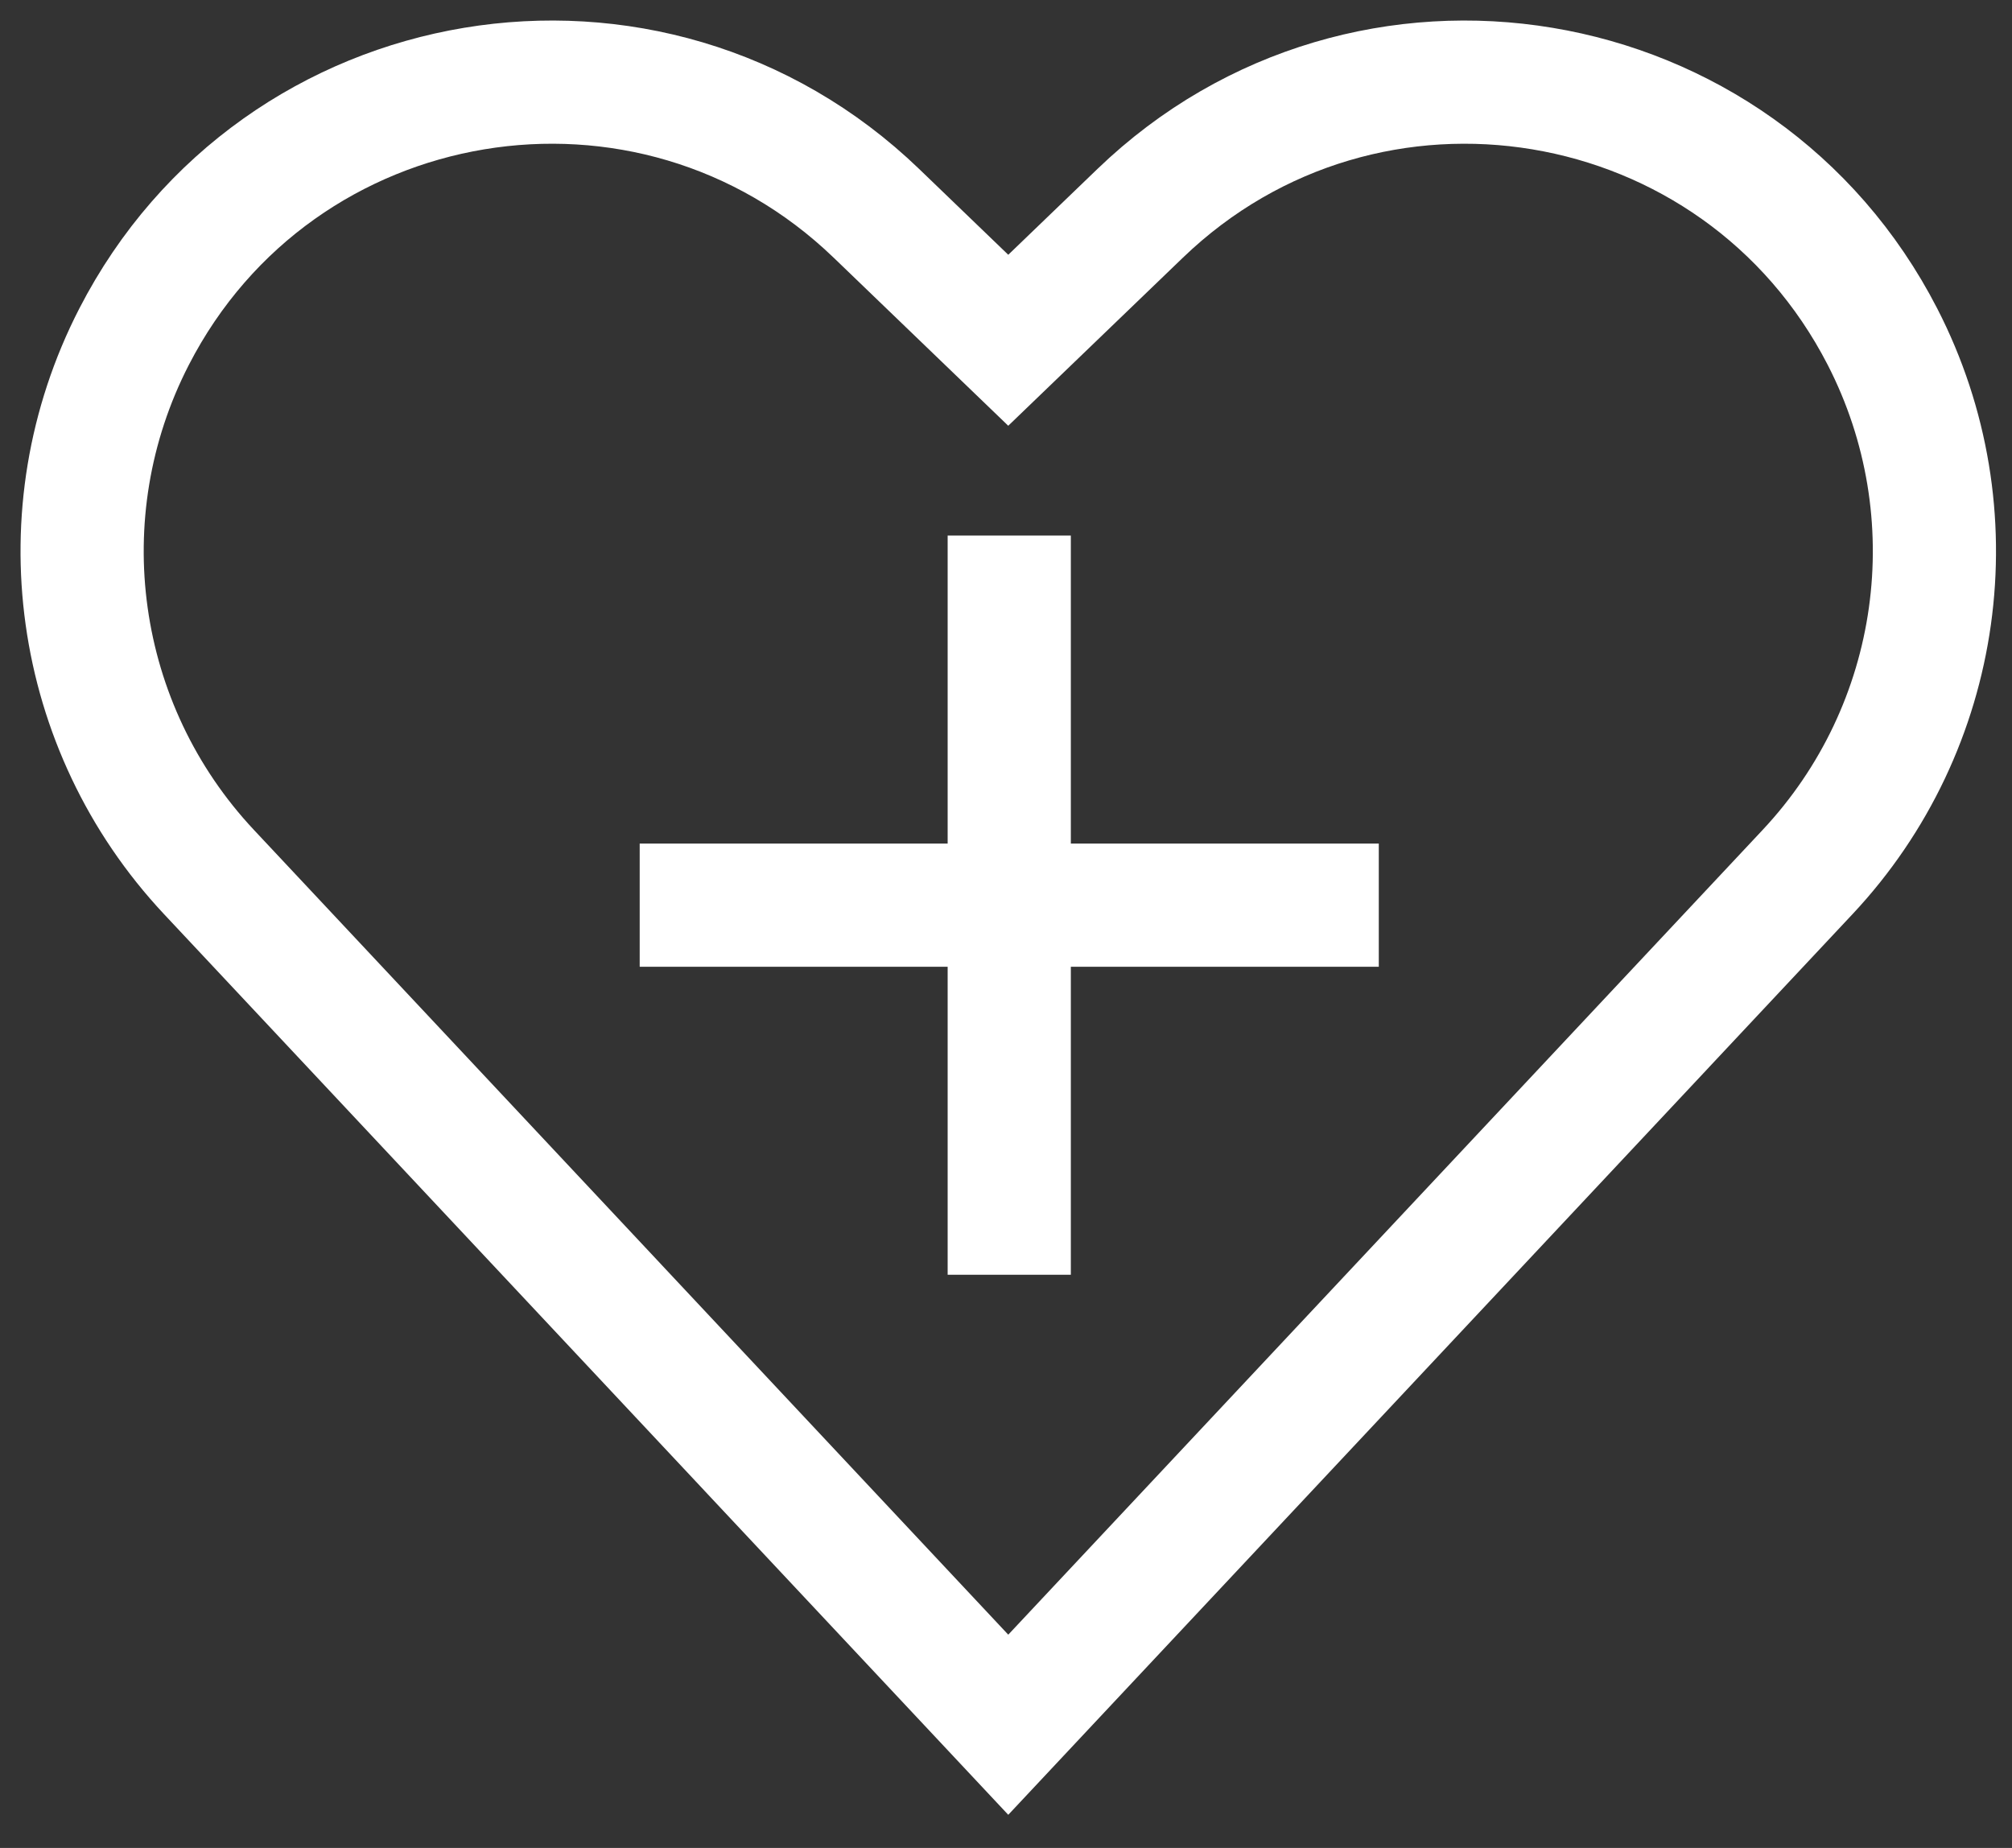
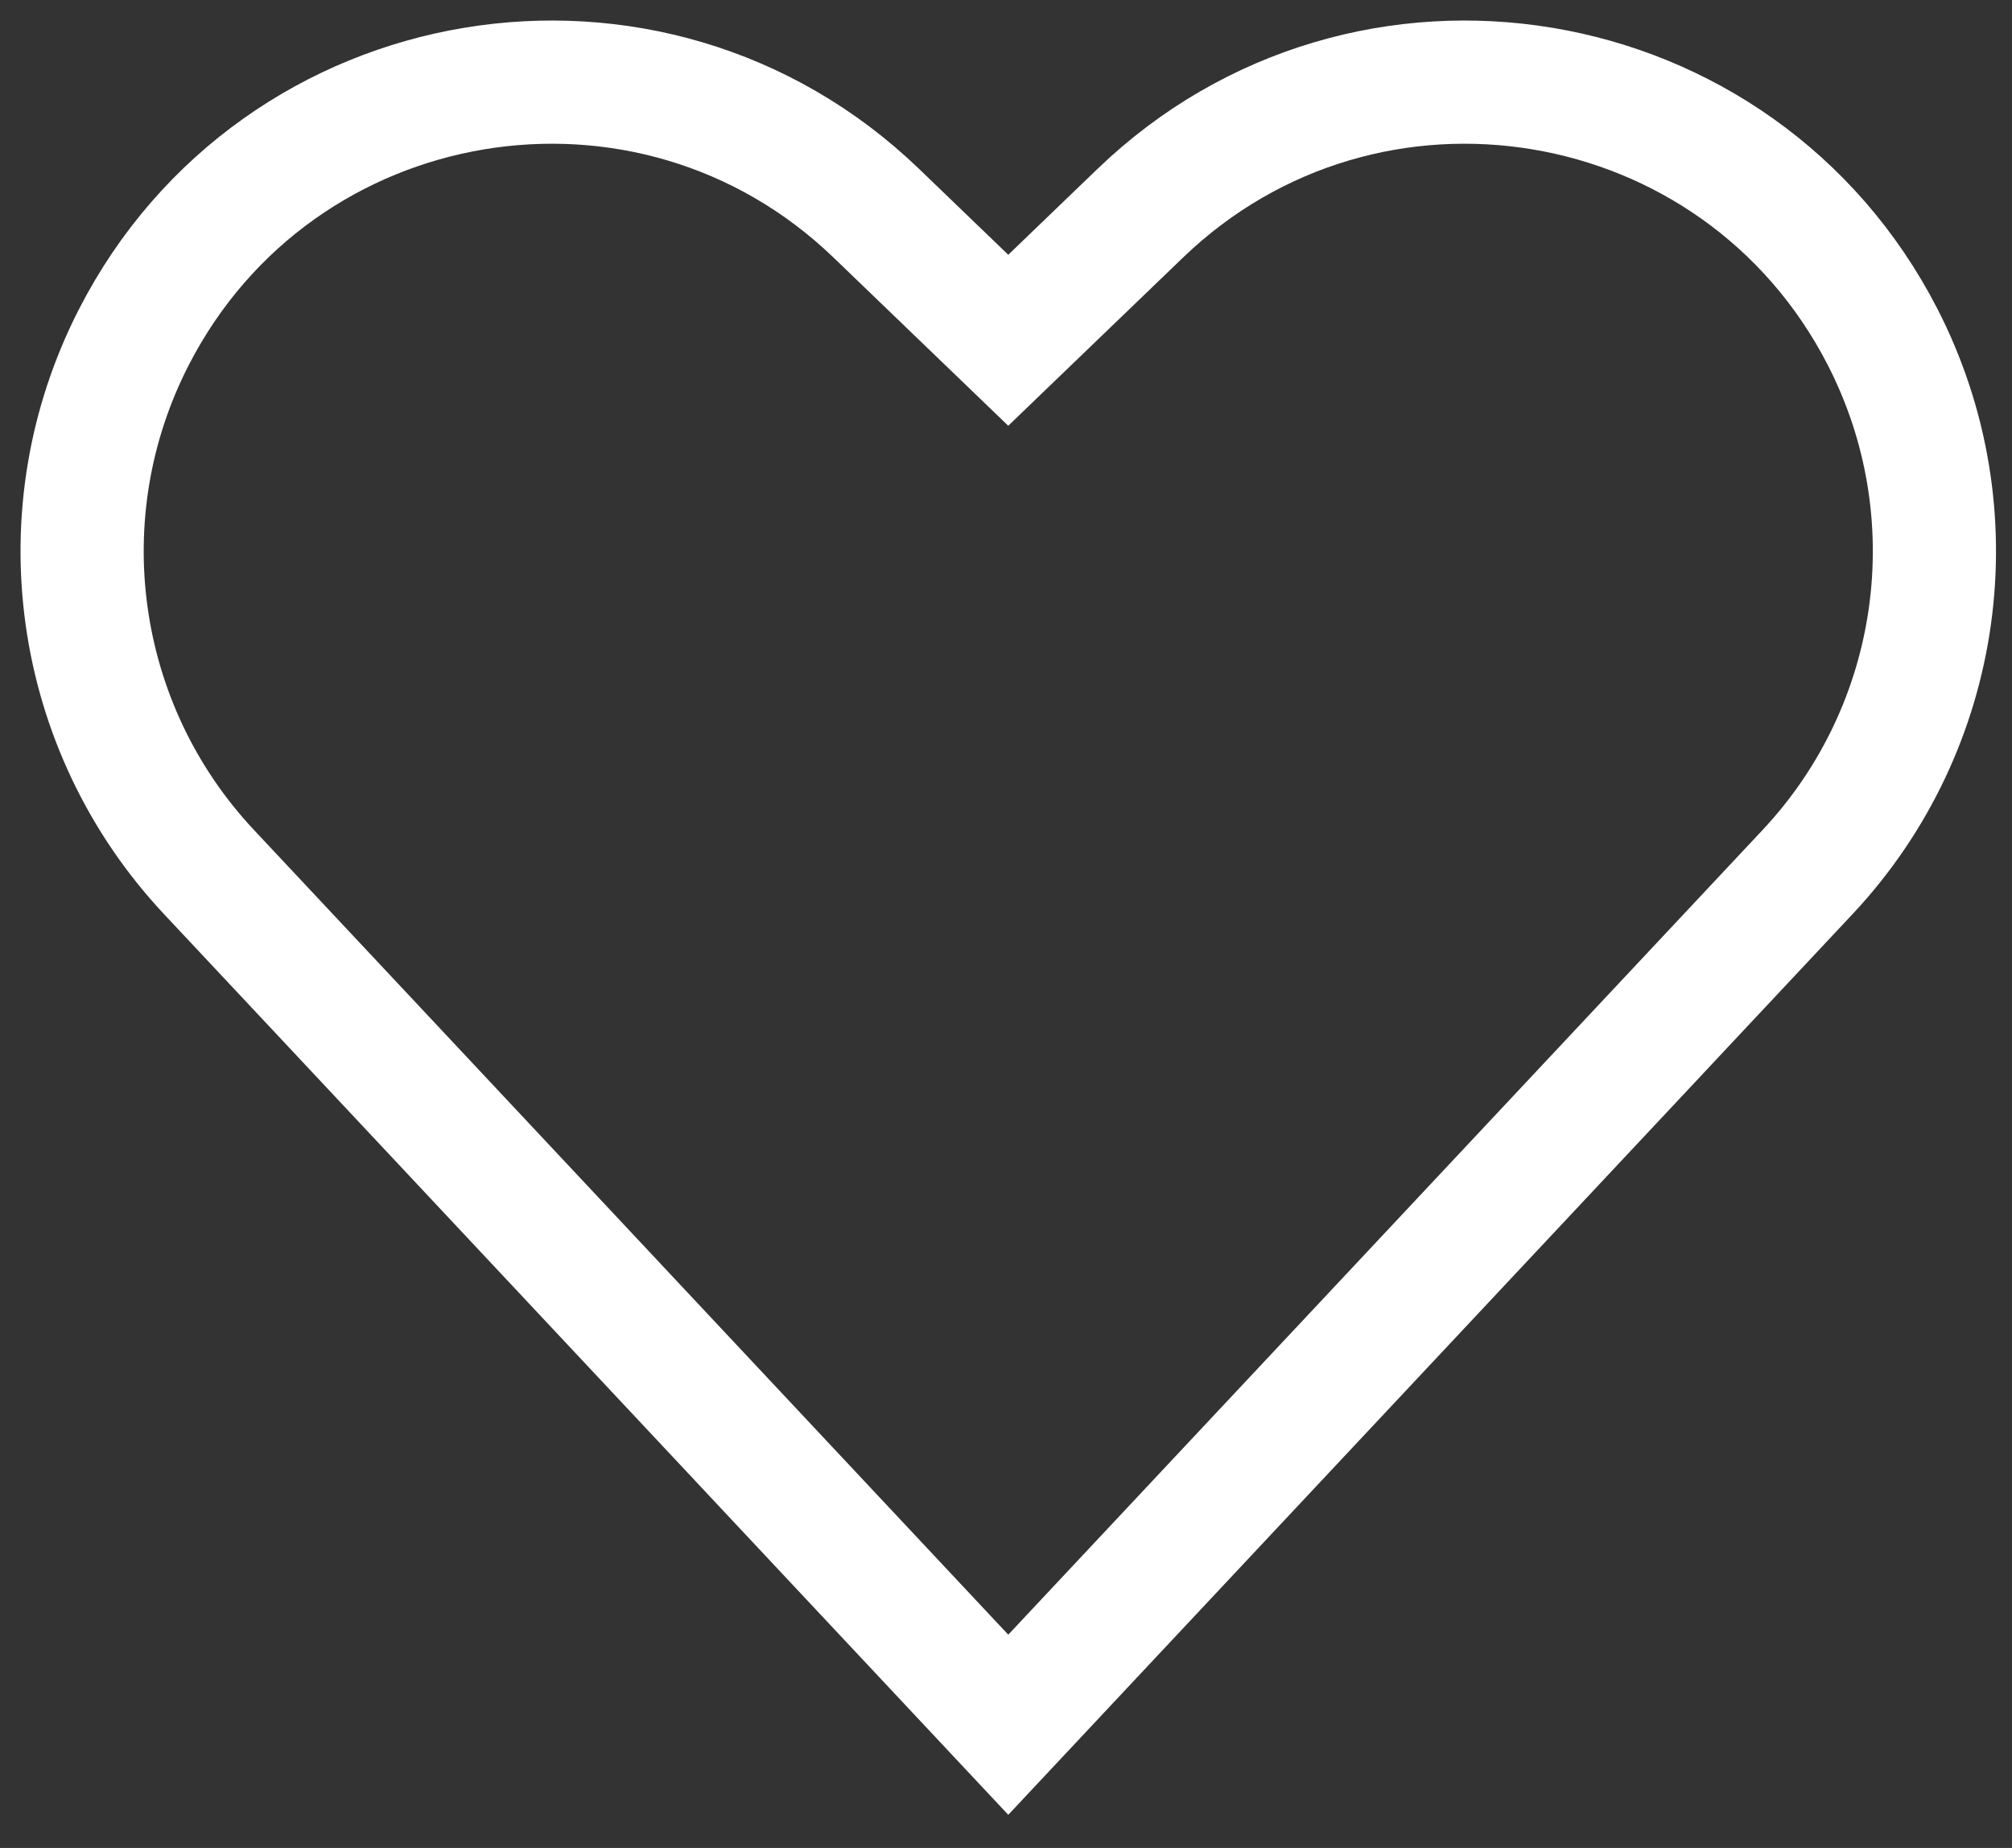
<svg xmlns="http://www.w3.org/2000/svg" width="49" height="45" viewBox="0 0 49 45" fill="none">
  <rect x="0" y="0" width="49" height="45" fill="#333333" stroke="none" />
  <path d="M5.09 21.236L24.555 42L44.021 21.236C47.324 17.714 48.054 12.495 45.846 8.2C42.347 1.397 33.279 -0.111 27.767 5.195L24.555 8.286L21.344 5.195C15.832 -0.111 6.764 1.397 3.265 8.2C1.056 12.495 1.787 17.714 5.09 21.236Z" stroke="white" stroke-width="3" stroke-linecap="round" />
-   <path d="M24.579 14.542V29.542" stroke="white" stroke-width="3" stroke-linecap="square" />
-   <path d="M32.079 22.042L17.079 22.042" stroke="white" stroke-width="3" stroke-linecap="square" />
</svg>